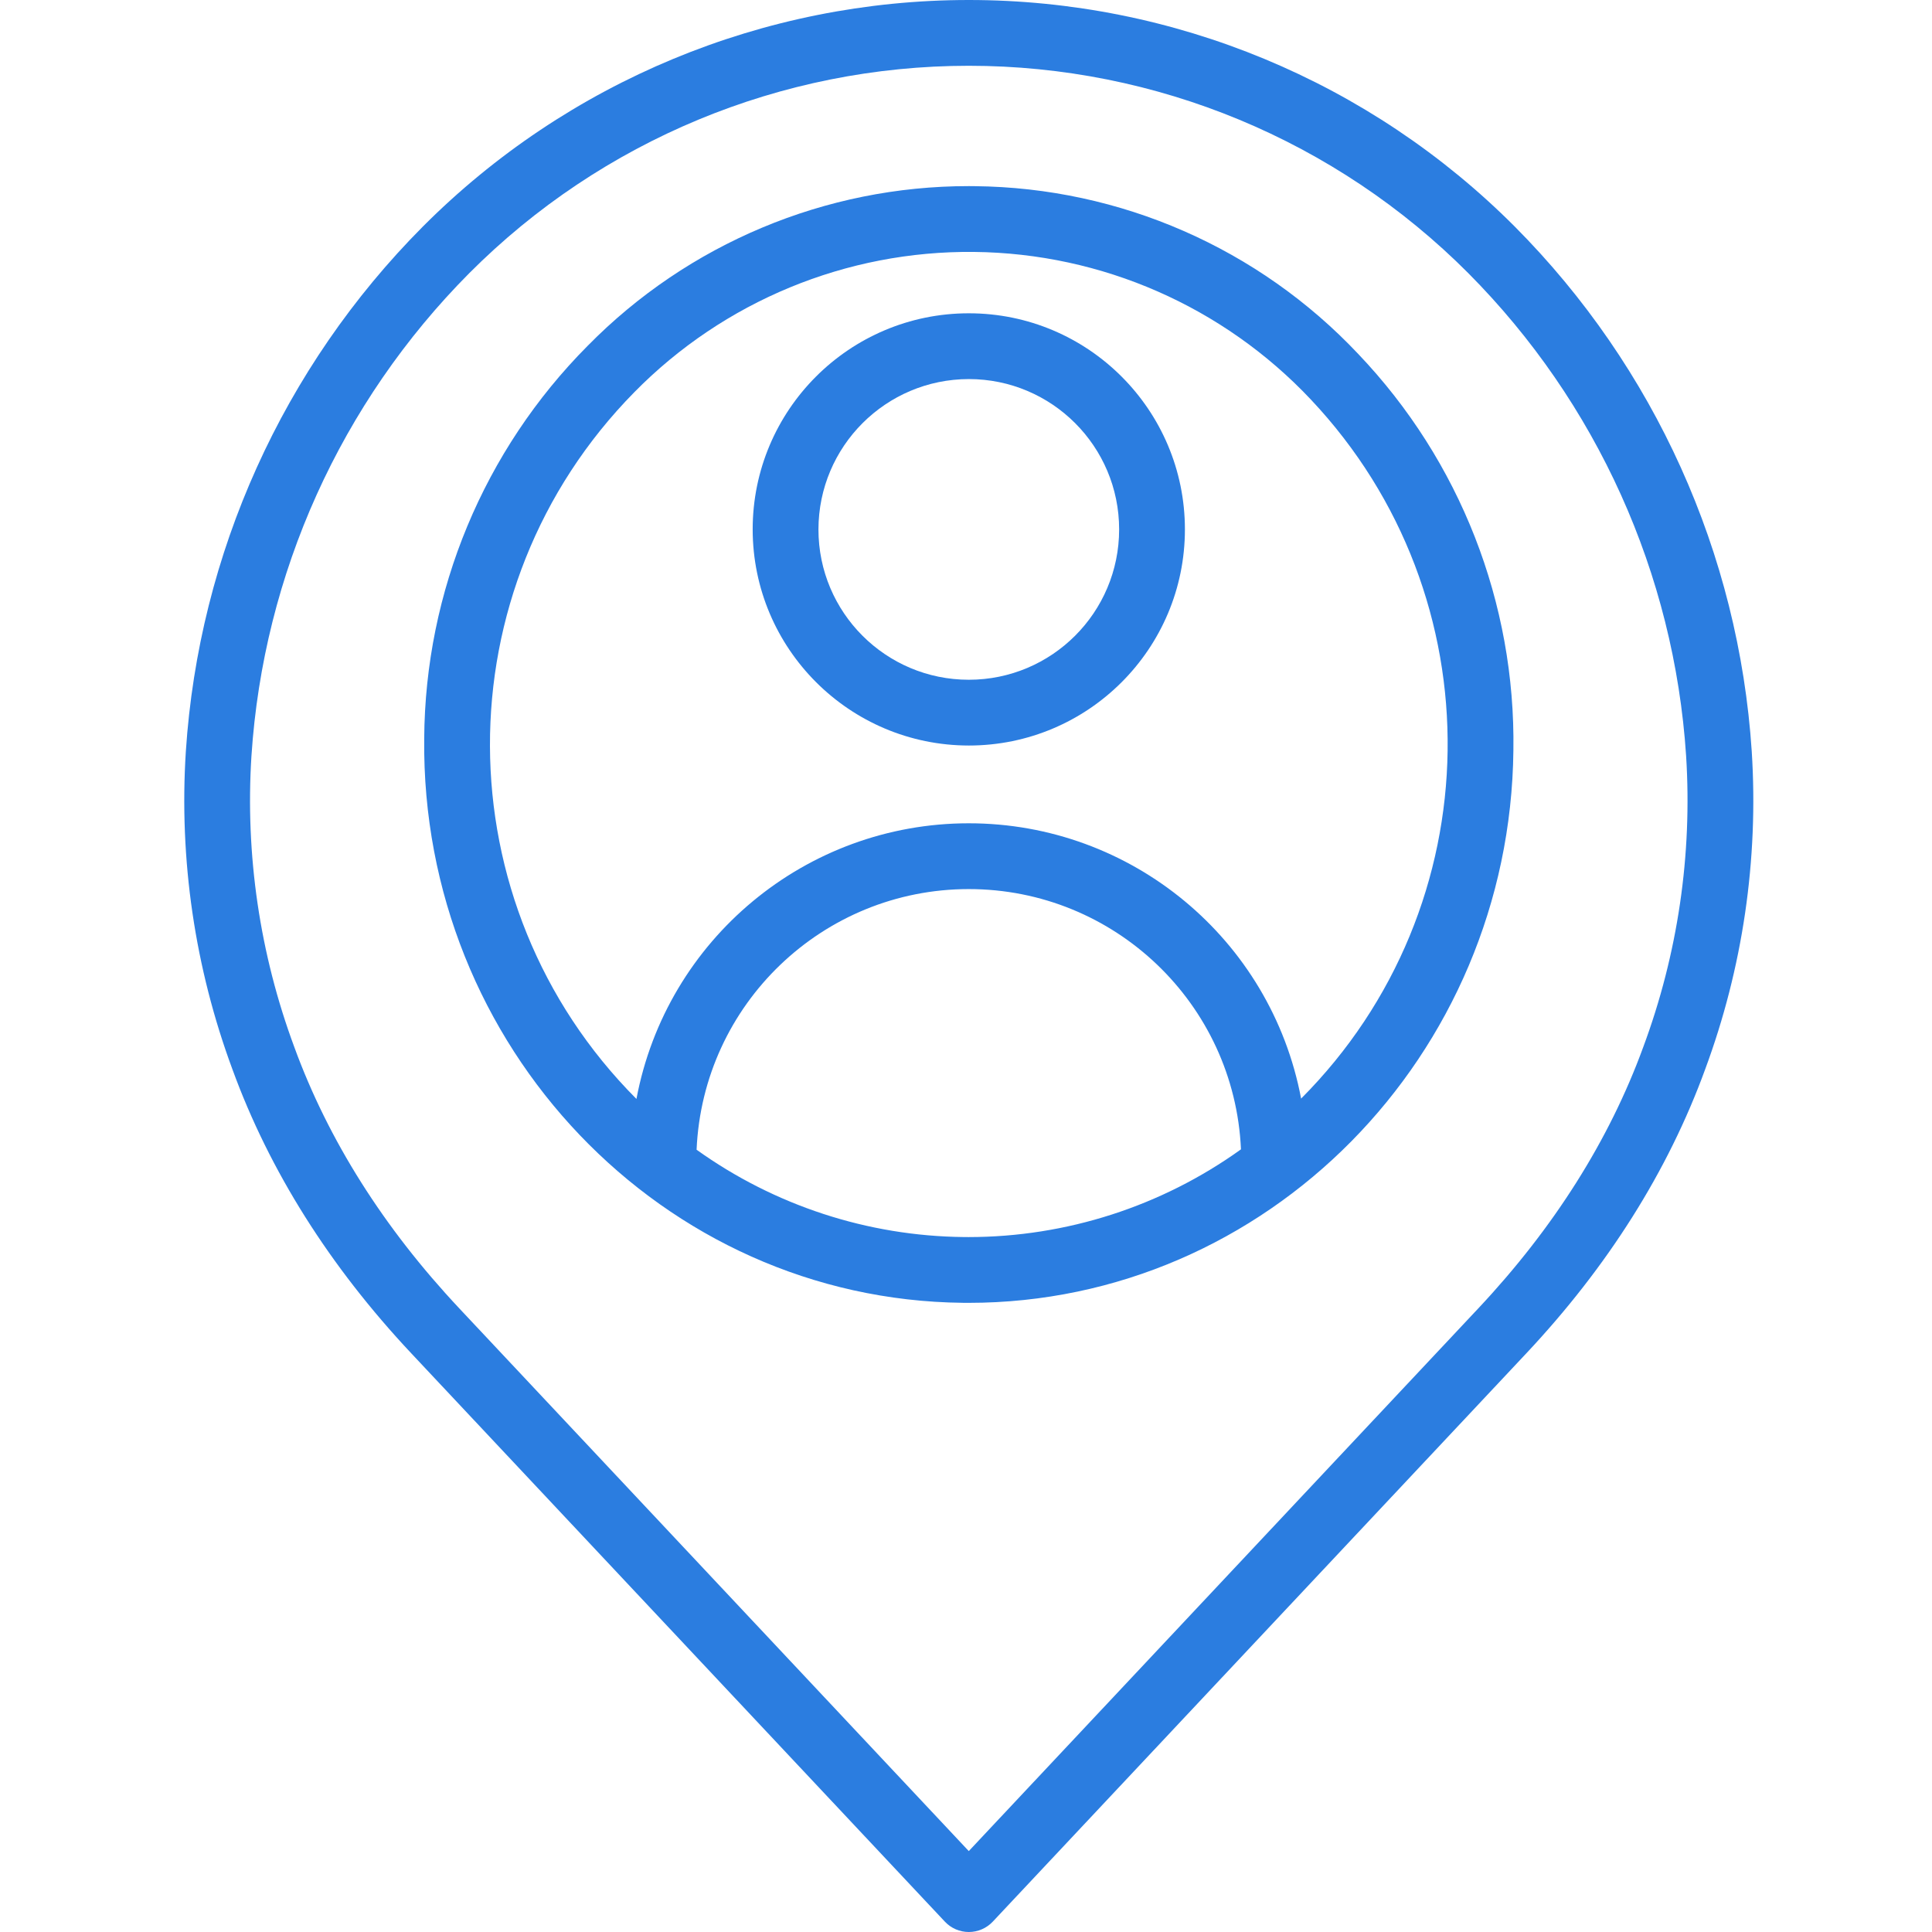
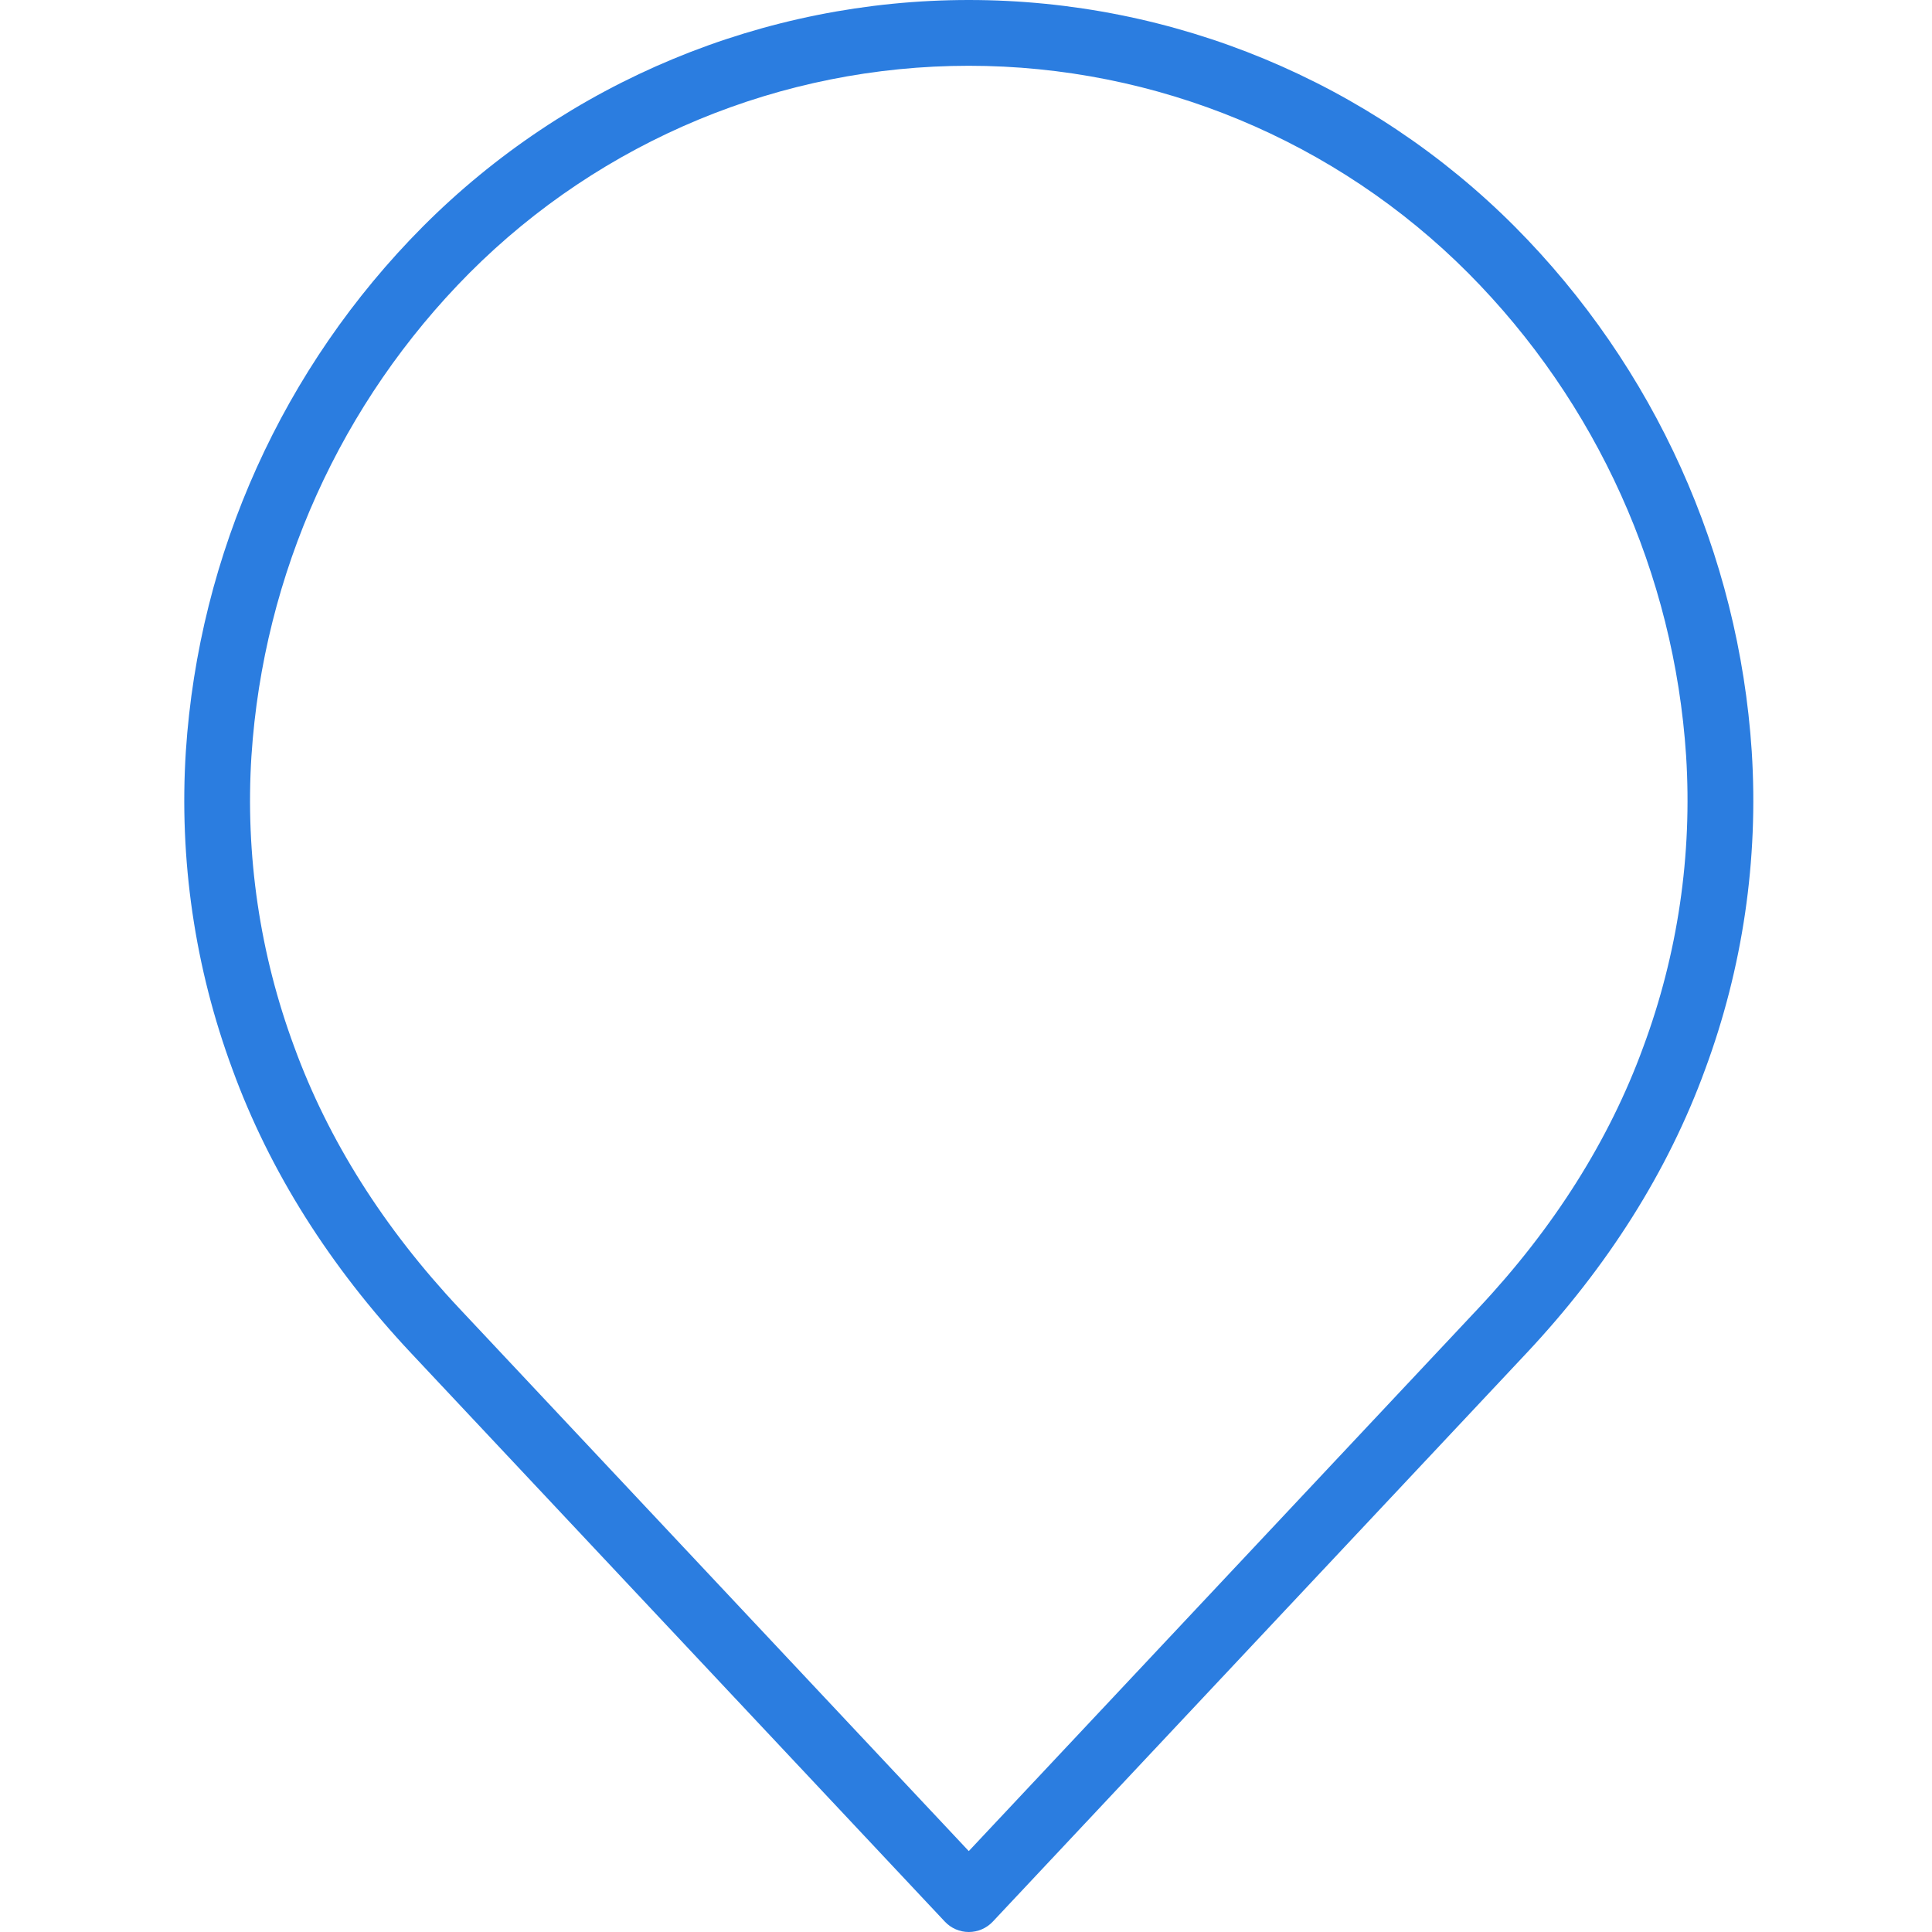
<svg xmlns="http://www.w3.org/2000/svg" height="512" viewBox="-39 0 411 411.222" width="512">
  <g fill="#2b7de0">
    <path d="m48.434 288.059 113.562 120.953c1.32 1.41 3.168 2.211 5.102 2.211s3.781-.801 5.105-2.211l113.555-120.953c17.379-18.512 30.18-38.828 38.043-60.383 8.027-21.641 11.414-44.727 9.941-67.762-2.766-42.09-20.676-81.754-50.418-111.664-30.793-30.891-72.613-48.25-116.23-48.25-43.613 0-85.434 17.359-116.227 48.25-29.742 29.91-47.652 69.574-50.422 111.664-1.473 23.035 1.914 46.121 9.941 67.762 7.867 21.555 20.668 41.871 38.047 60.383zm-34.02-127.211c2.543-38.715 19.016-75.203 46.367-102.715 28.168-28.254 66.422-44.133 106.312-44.133 39.895 0 78.148 15.879 106.312 44.133 27.355 27.512 43.824 64 46.367 102.715 1.34 21.086-1.766 42.219-9.125 62.027-7.211 19.77-19.02 38.477-35.098 55.602l-108.457 115.523-108.453-115.523c-16.078-17.125-27.887-35.832-35.102-55.598-7.355-19.809-10.465-40.945-9.125-62.031zm0 0" />
-     <path d="m165.82 277.301c.414 0 .82.008 1.23.008 63.355 0 115.262-52.5 115.961-117.602.48-31.348-11.363-61.629-32.988-84.328-21.219-22.535-50.703-35.445-81.656-35.754-.414-.008-.828-.012-1.246-.012-30.516-.012-59.762 12.238-81.156 34-22.102 22.23-34.594 52.25-34.785 83.602-.703 65.531 50.727 119.398 114.641 120.086zm1.23-13.992c-.359 0-.723 0-1.078-.008-20.398-.219-40.234-6.707-56.816-18.586 1.352-31.004 26.867-55.453 57.898-55.477 31.035-.02 56.582 24.395 57.973 55.395-16.895 12.137-37.176 18.668-57.977 18.676zm-71.156-179.82c19.047-19.375 45.16-30.16 72.328-29.867 27.168.289 53.047 11.633 71.672 31.41 39.625 42.016 38.707 107.906-2.066 148.801-6.438-34.004-36.16-58.613-70.77-58.598-34.605.02-64.301 24.664-70.703 58.672-41.391-41.523-41.598-108.641-.461-150.418zm0 0" />
-     <path d="m167.094 158.684c25.406 0 46-20.594 46-46 0-25.402-20.594-46-46-46-25.402 0-46 20.598-46 46 .031 25.395 20.609 45.973 46 46zm0-78c17.676 0 32 14.328 32 32 0 17.676-14.324 32-32 32-17.672 0-32-14.324-32-32 .023-17.664 14.336-31.977 32-32zm0 0" />
  </g>
</svg>